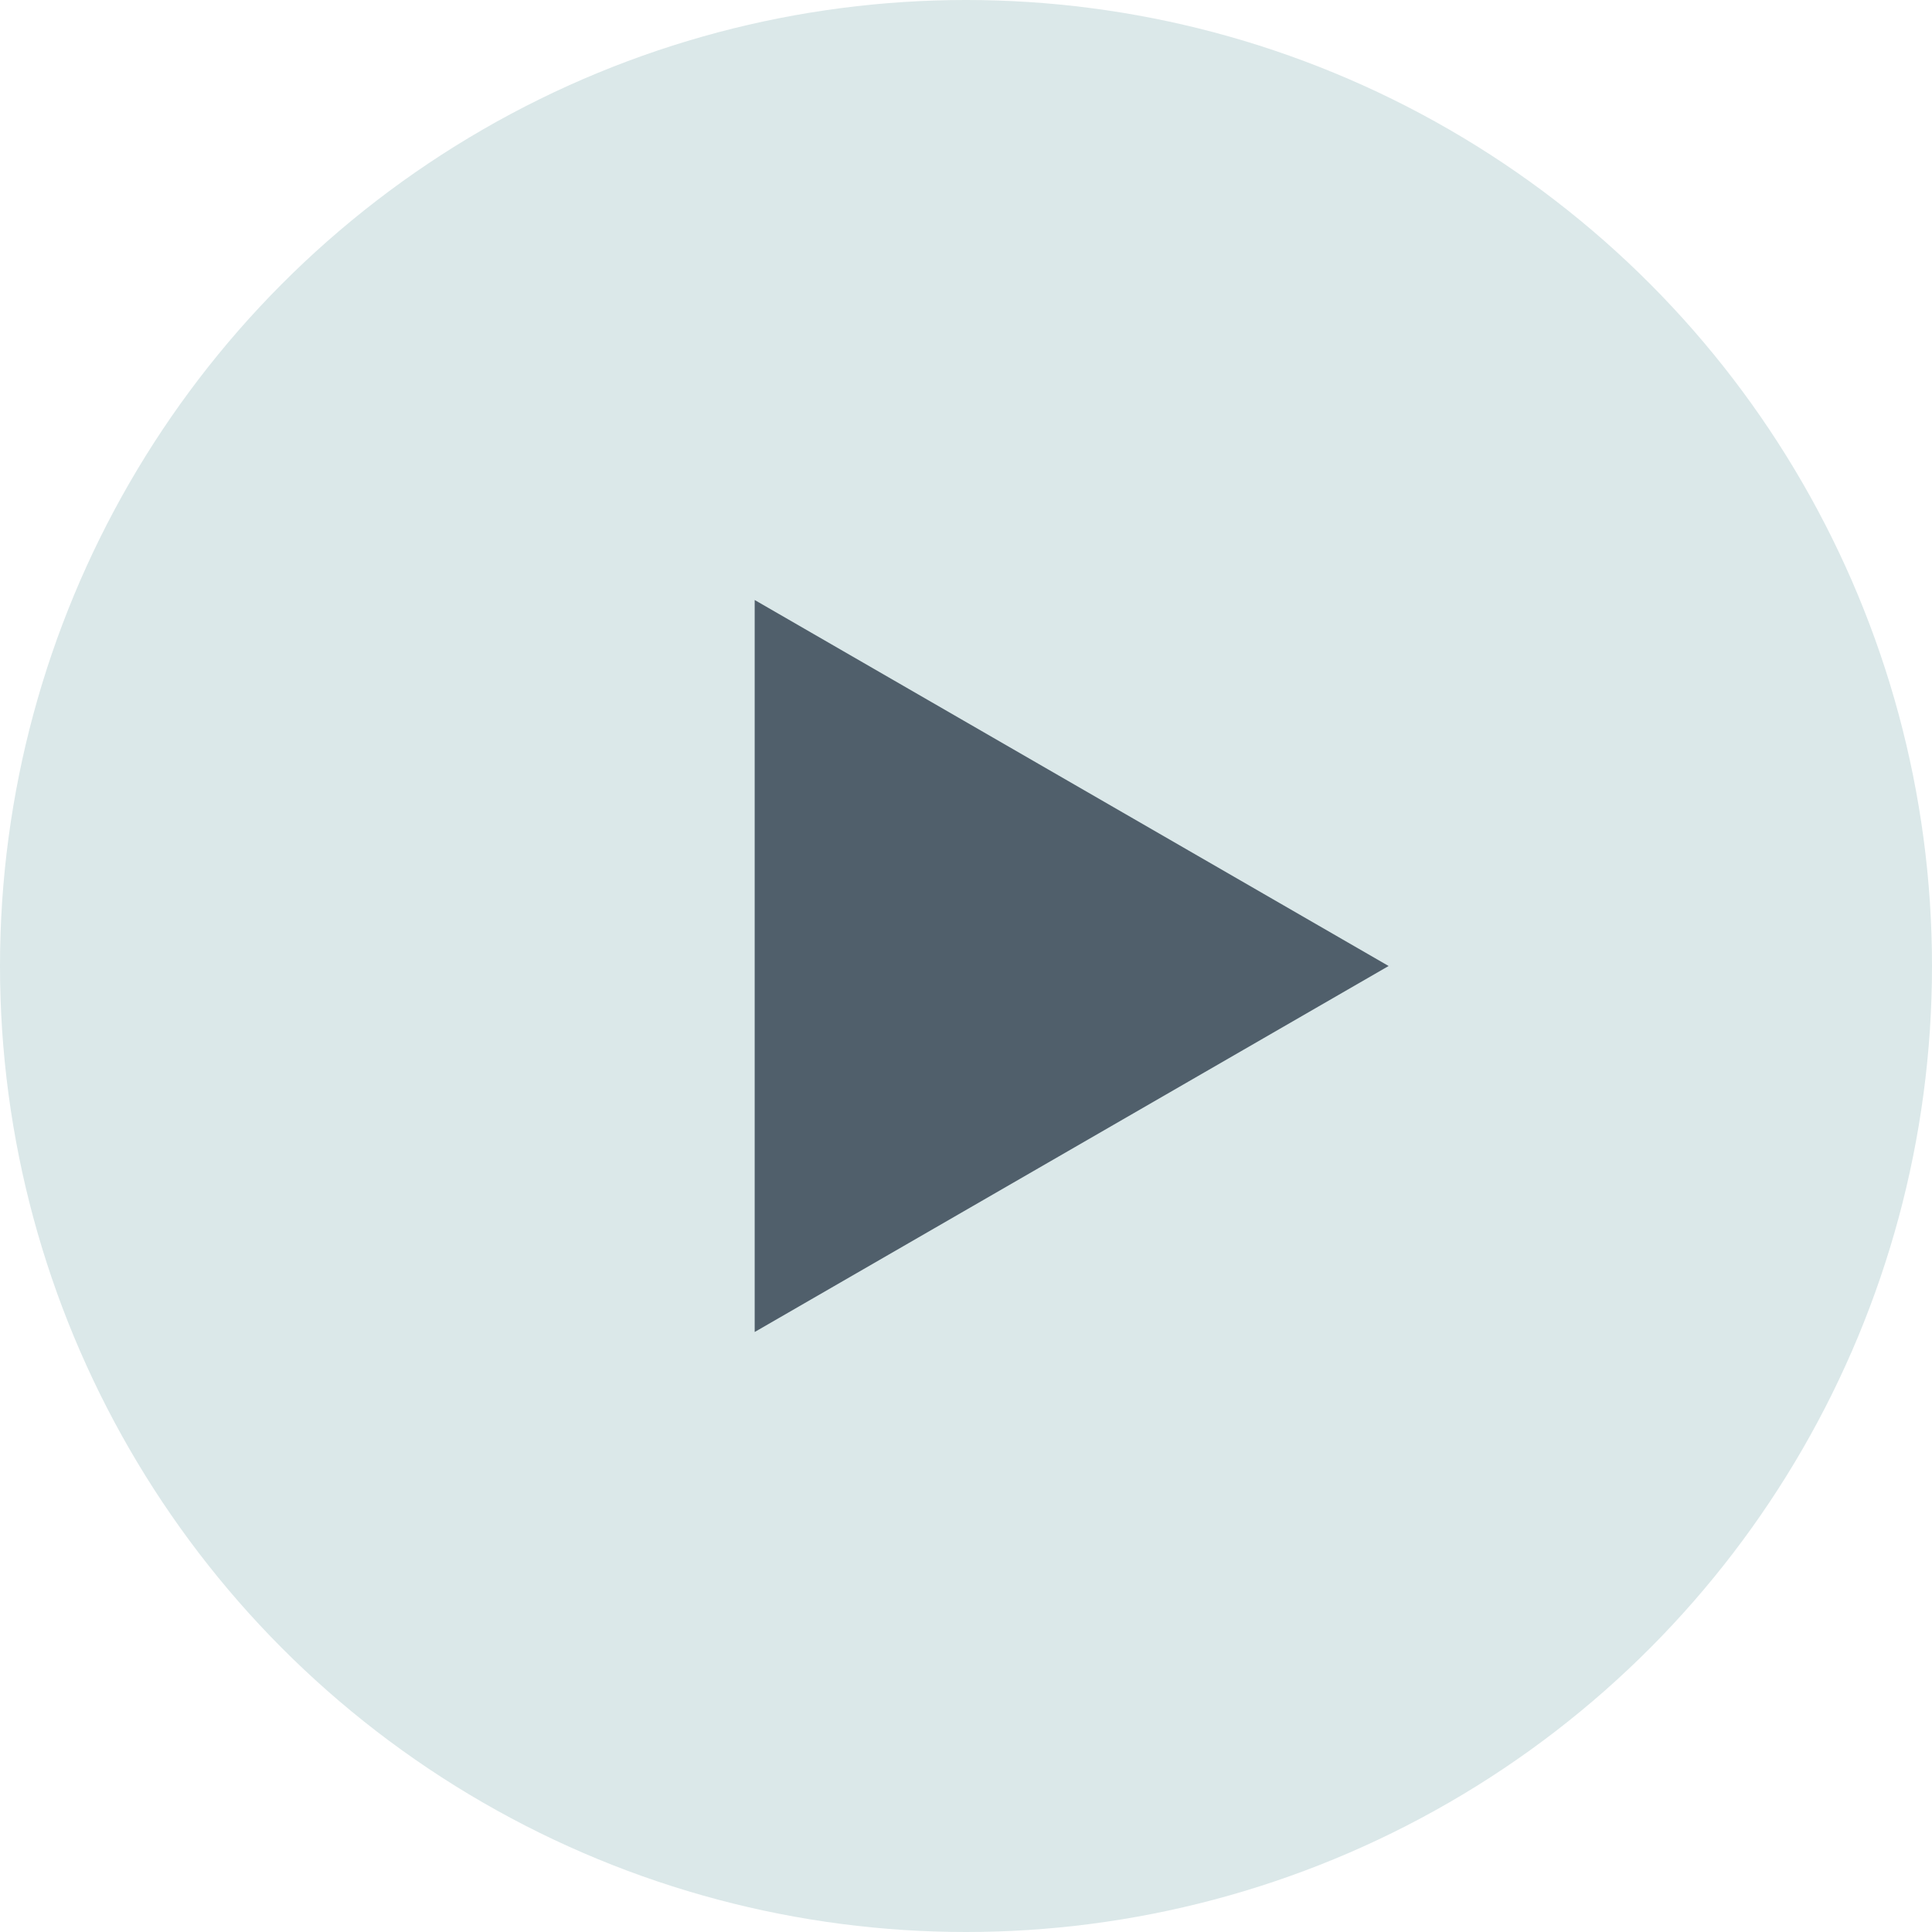
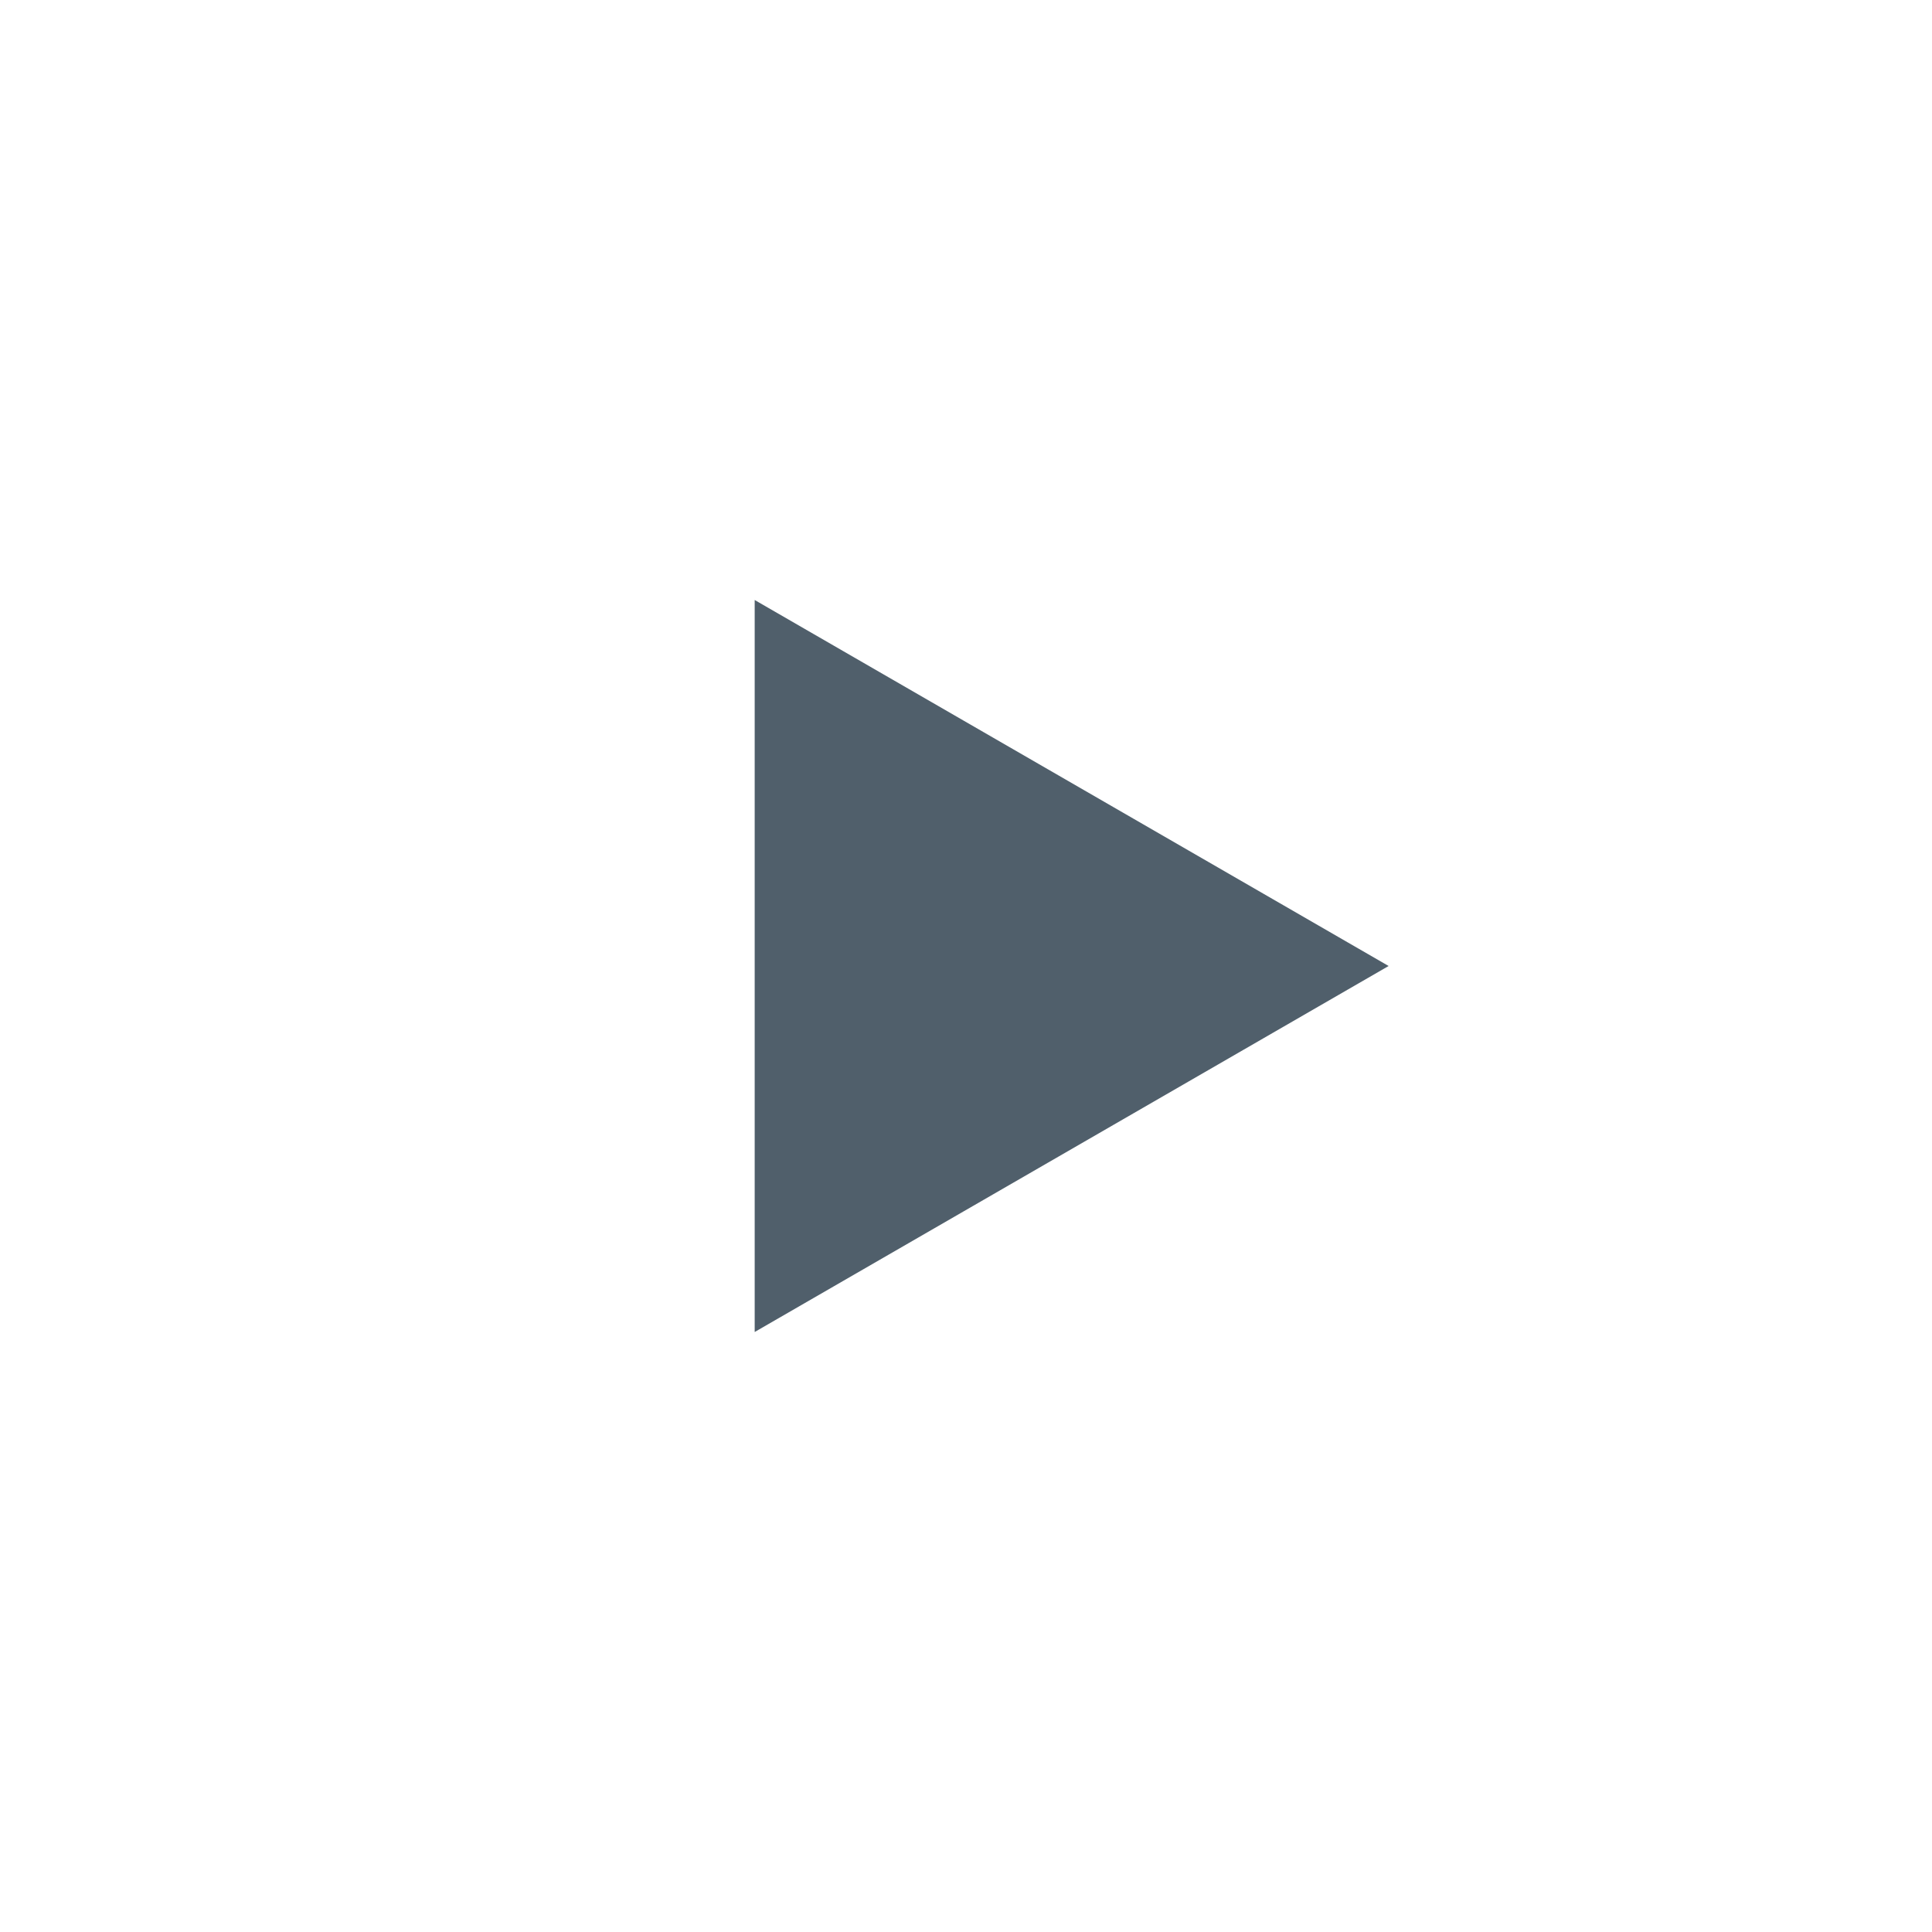
<svg xmlns="http://www.w3.org/2000/svg" width="32" height="32" viewBox="0 0 32 32" fill="none">
-   <circle cx="16" cy="16" r="16" fill="#DBE8E9" />
-   <path d="M23 16L12.5 9.938L12.5 22.062L23 16Z" fill="#505F6B" />
+   <path d="M23 16L12.5 9.938L12.5 22.062L23 16" fill="#505F6B" />
</svg>